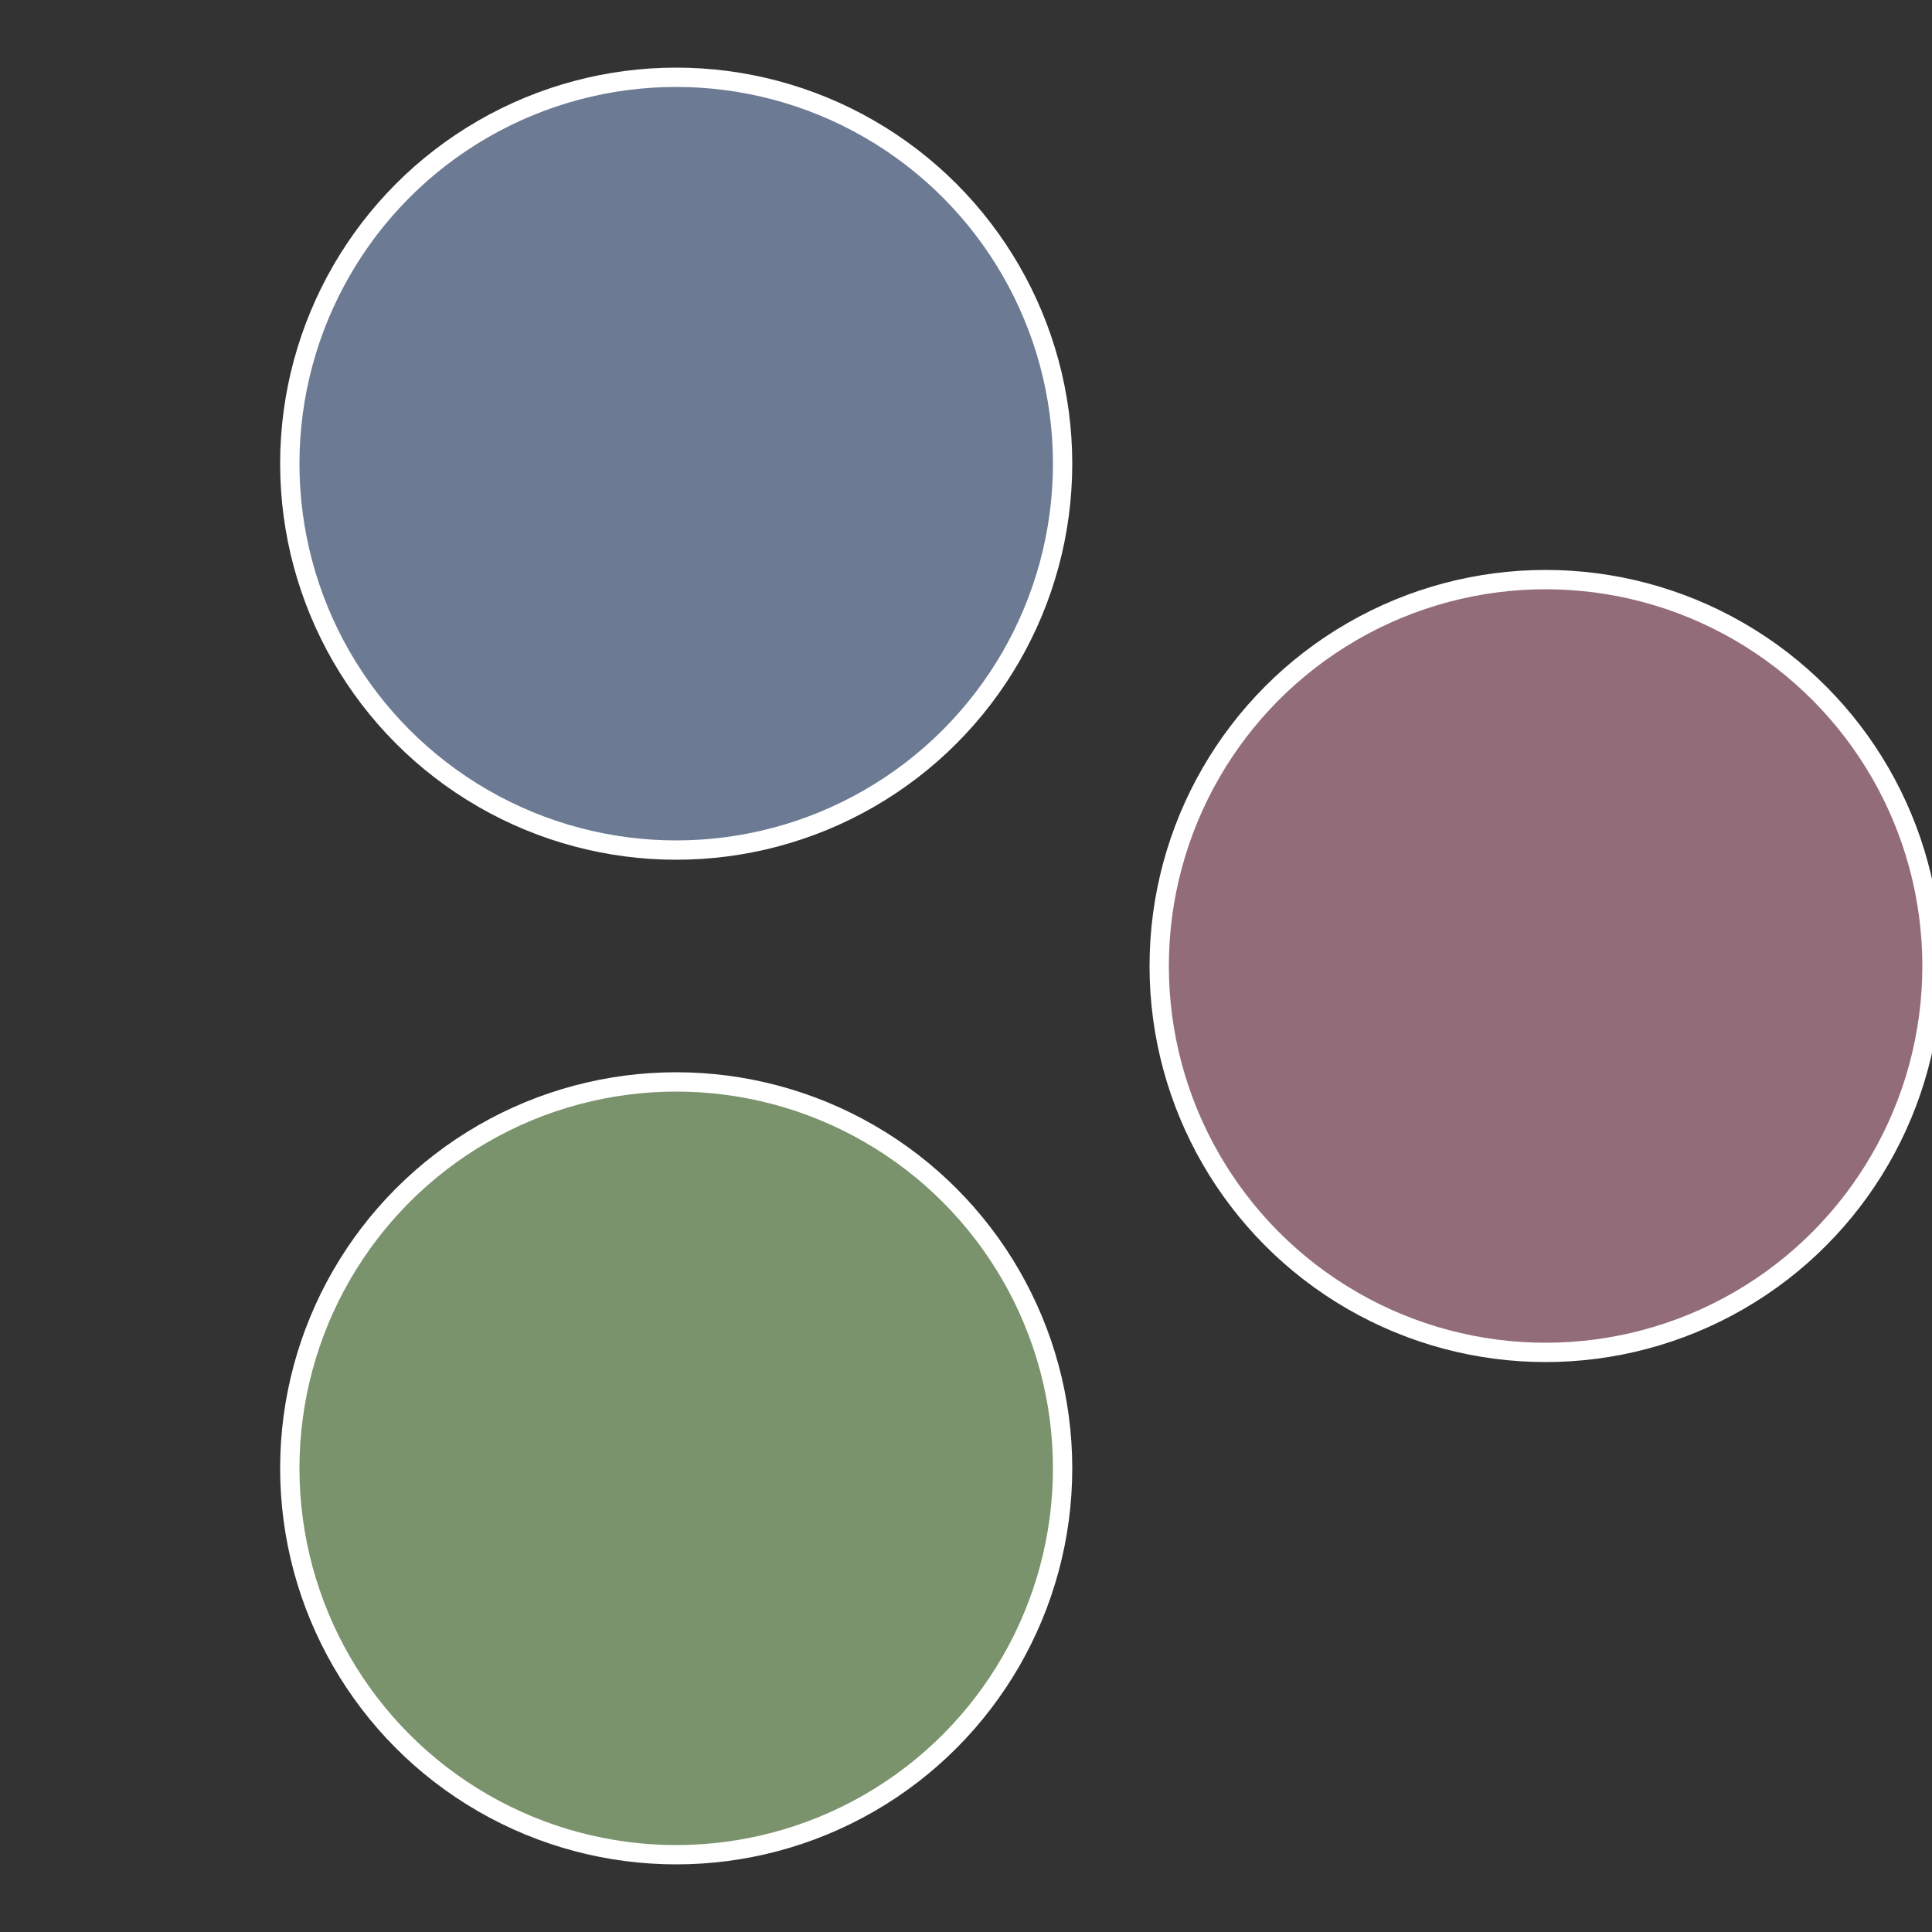
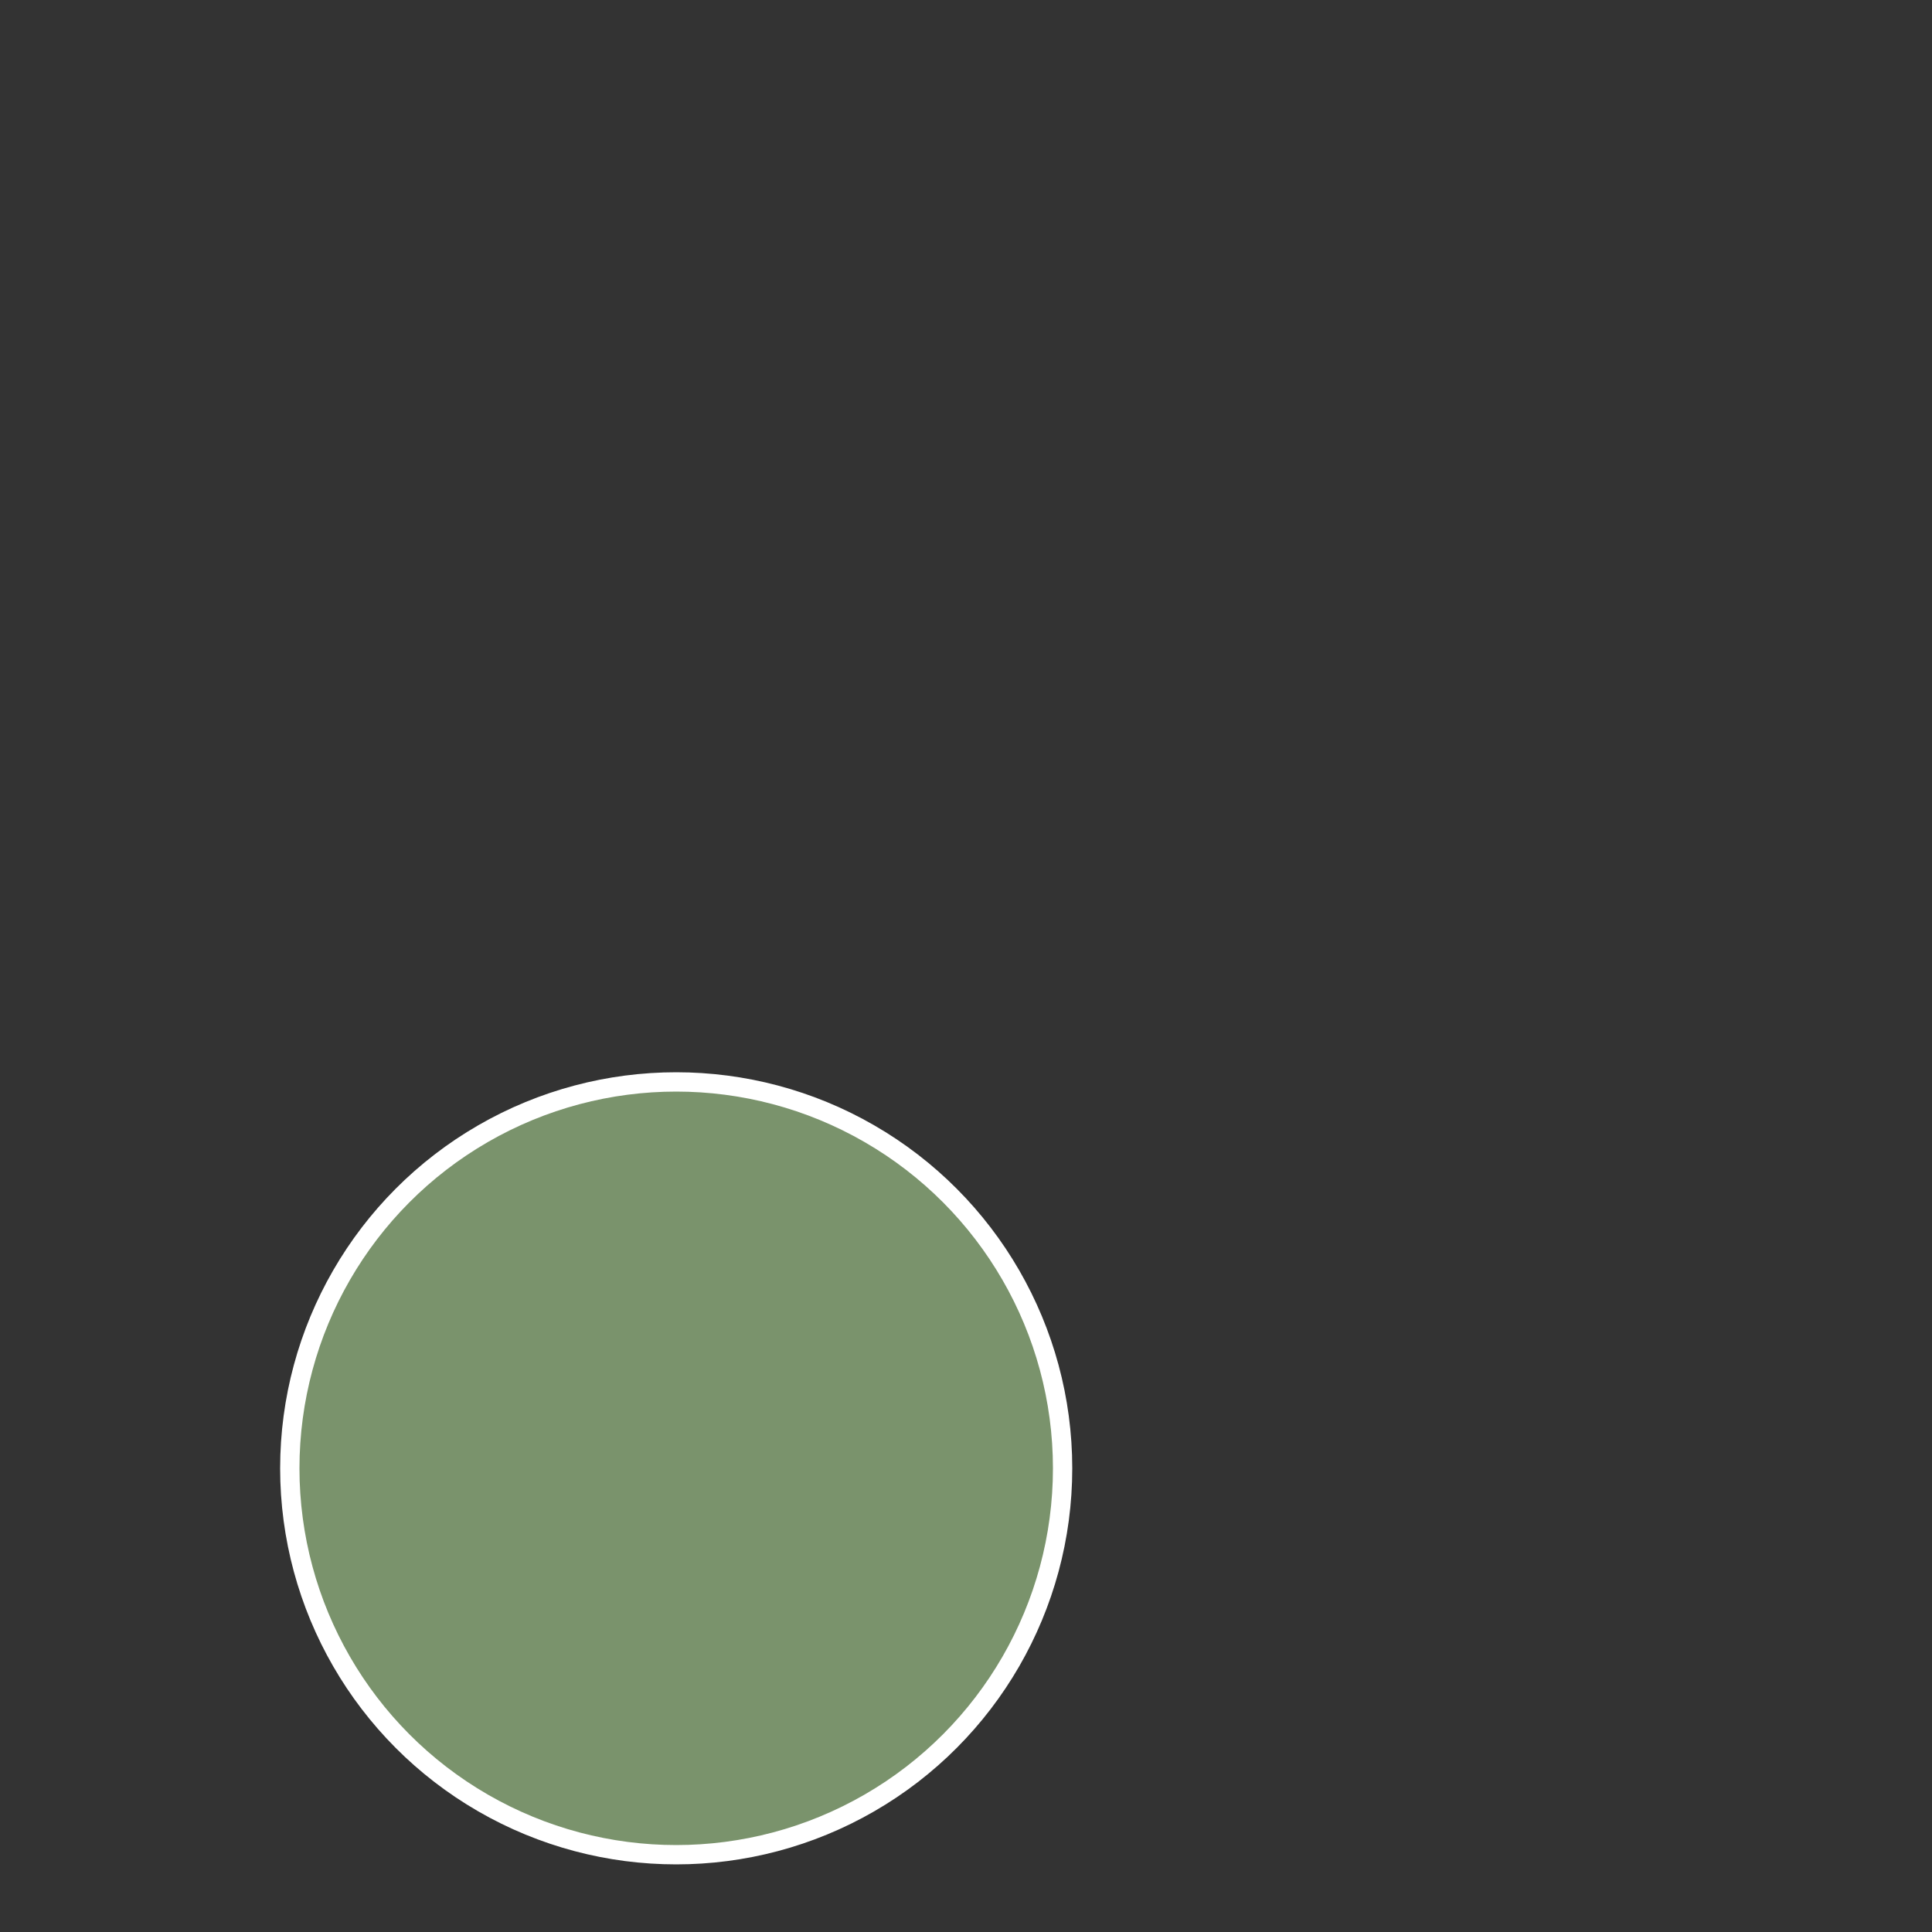
<svg xmlns="http://www.w3.org/2000/svg" width="500" height="500" viewBox="-1 -1 2 2">
  <rect x="-1" y="-1" width="2" height="2" fill="#333333" stroke="none" />
-   <circle cx="0.6" cy="0" r="0.4" fill="#936c7a" stroke="#fff" stroke-width="1%" />
  <circle cx="-0.3" cy="0.52" r="0.4" fill="#7a936c" stroke="#fff" stroke-width="1%" />
-   <circle cx="-0.3" cy="-0.52" r="0.4" fill="#6c7a93" stroke="#fff" stroke-width="1%" />
</svg>